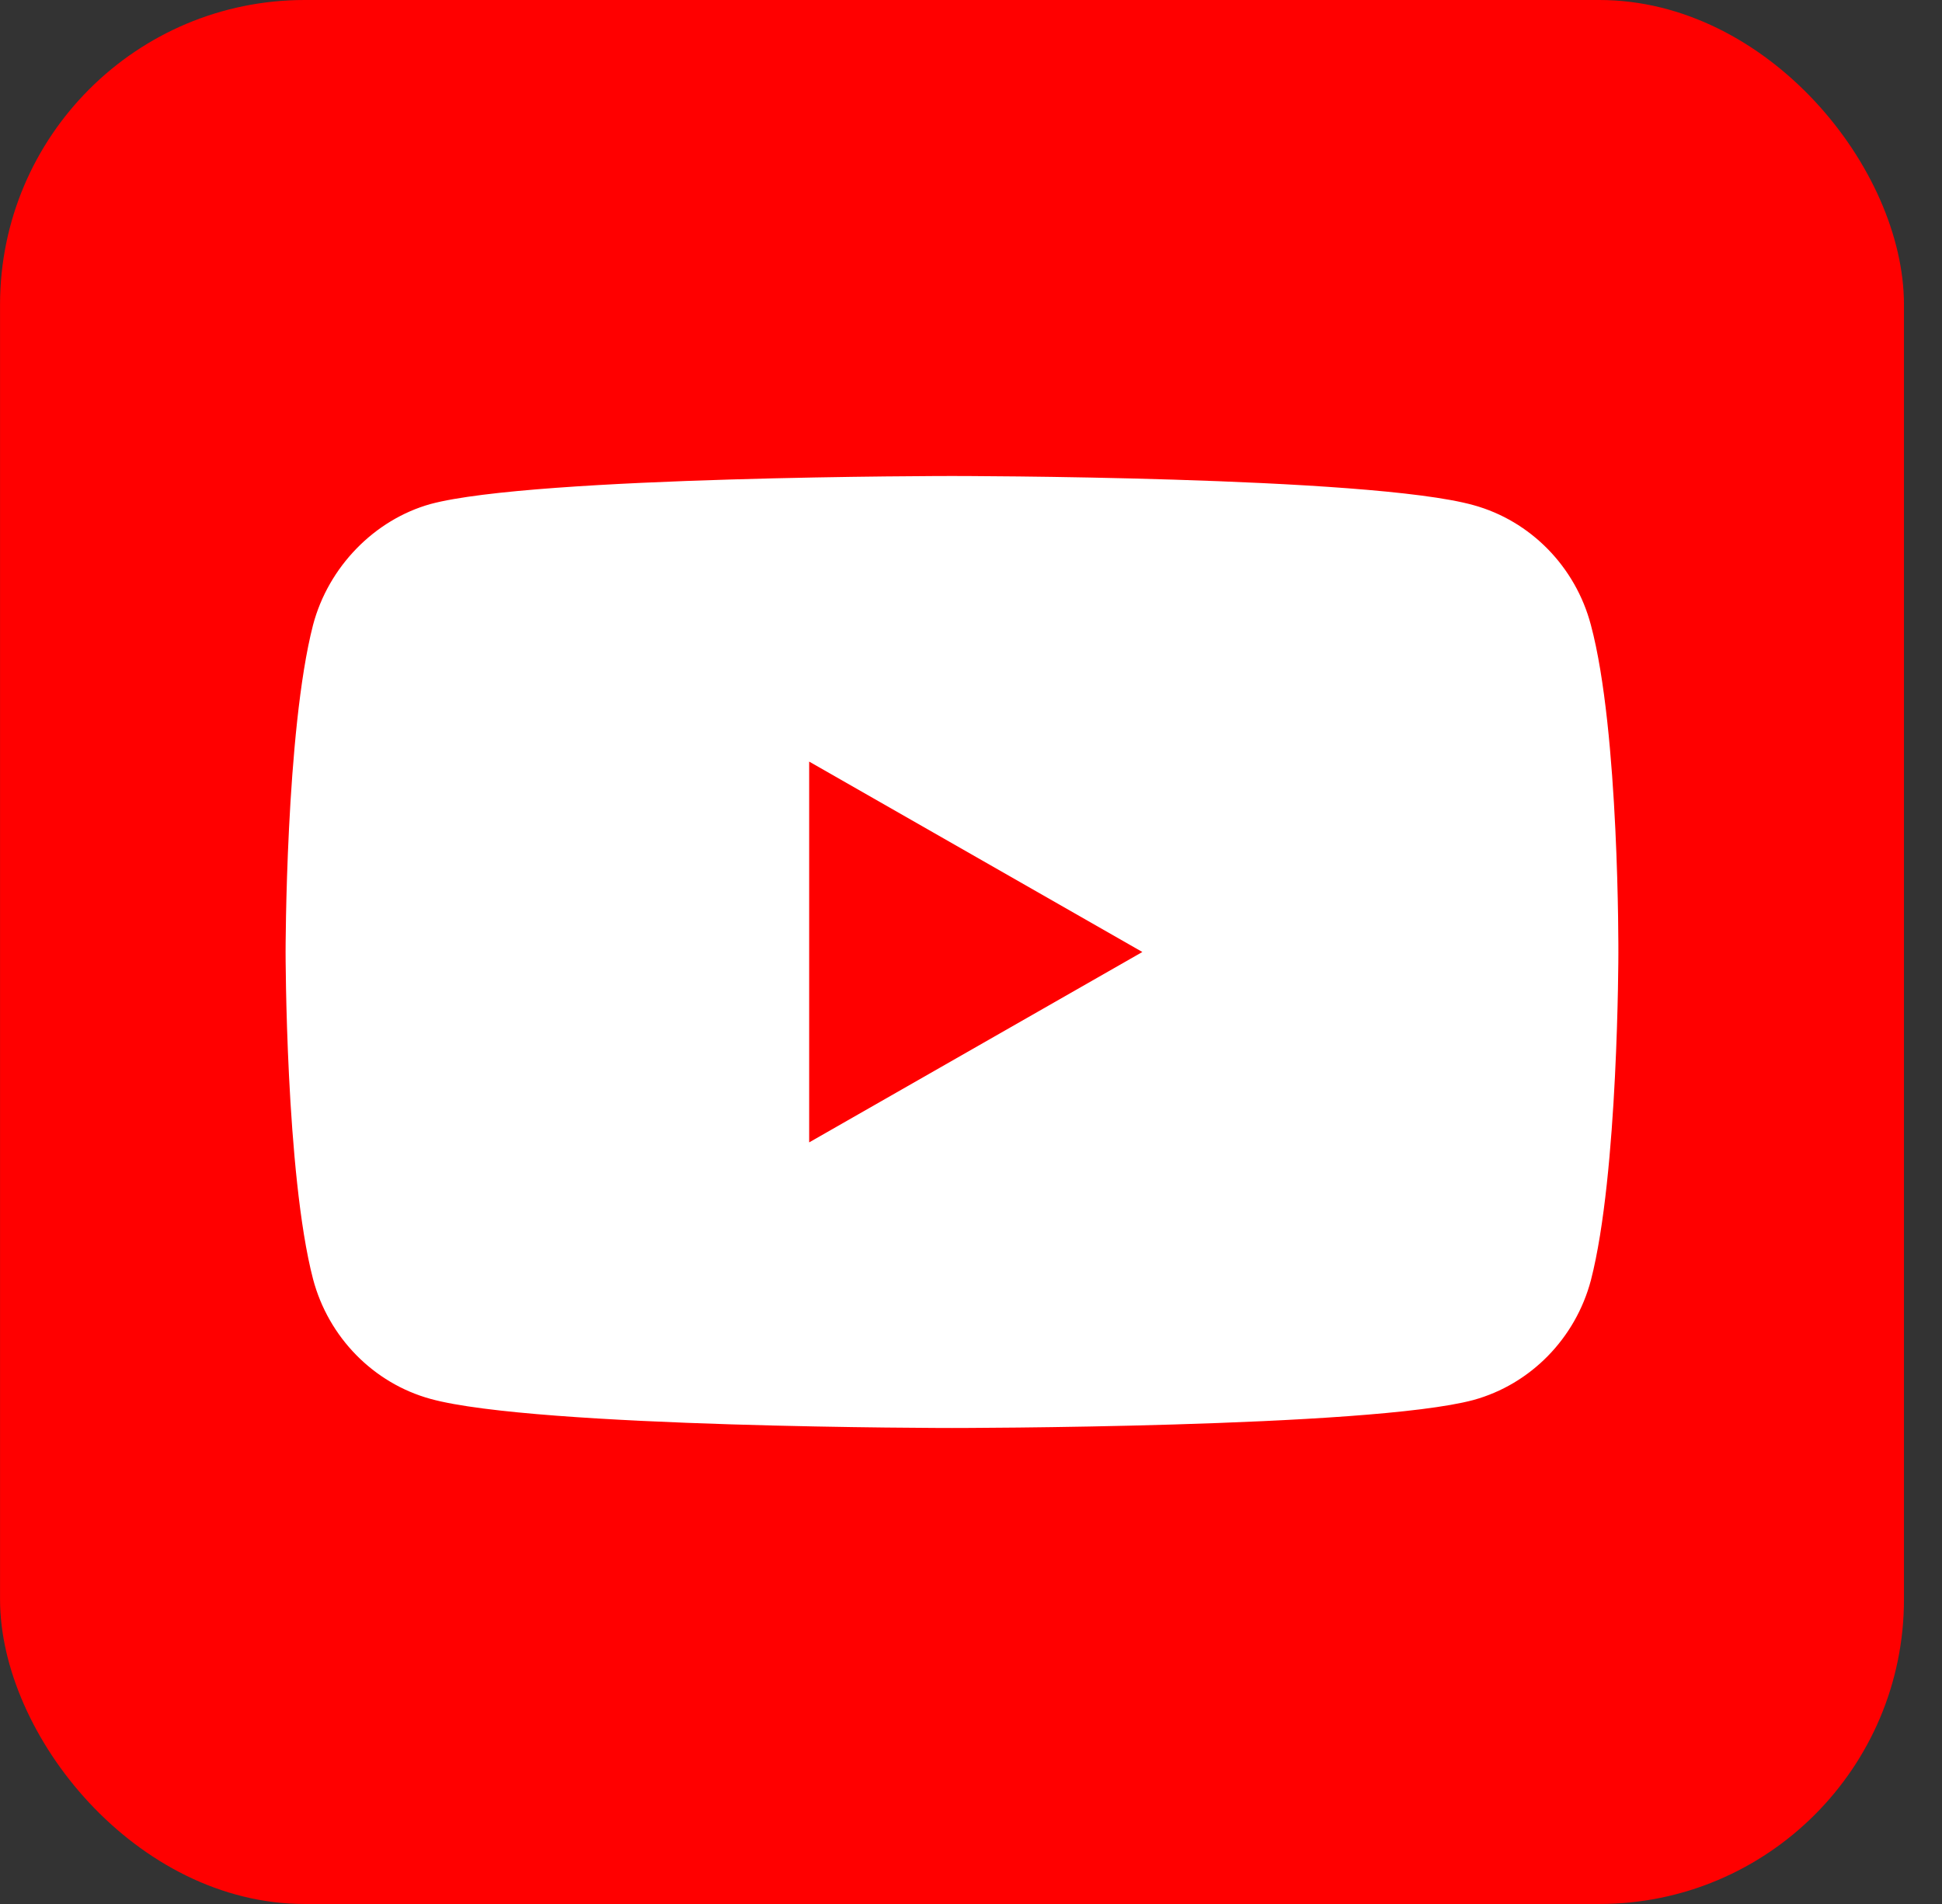
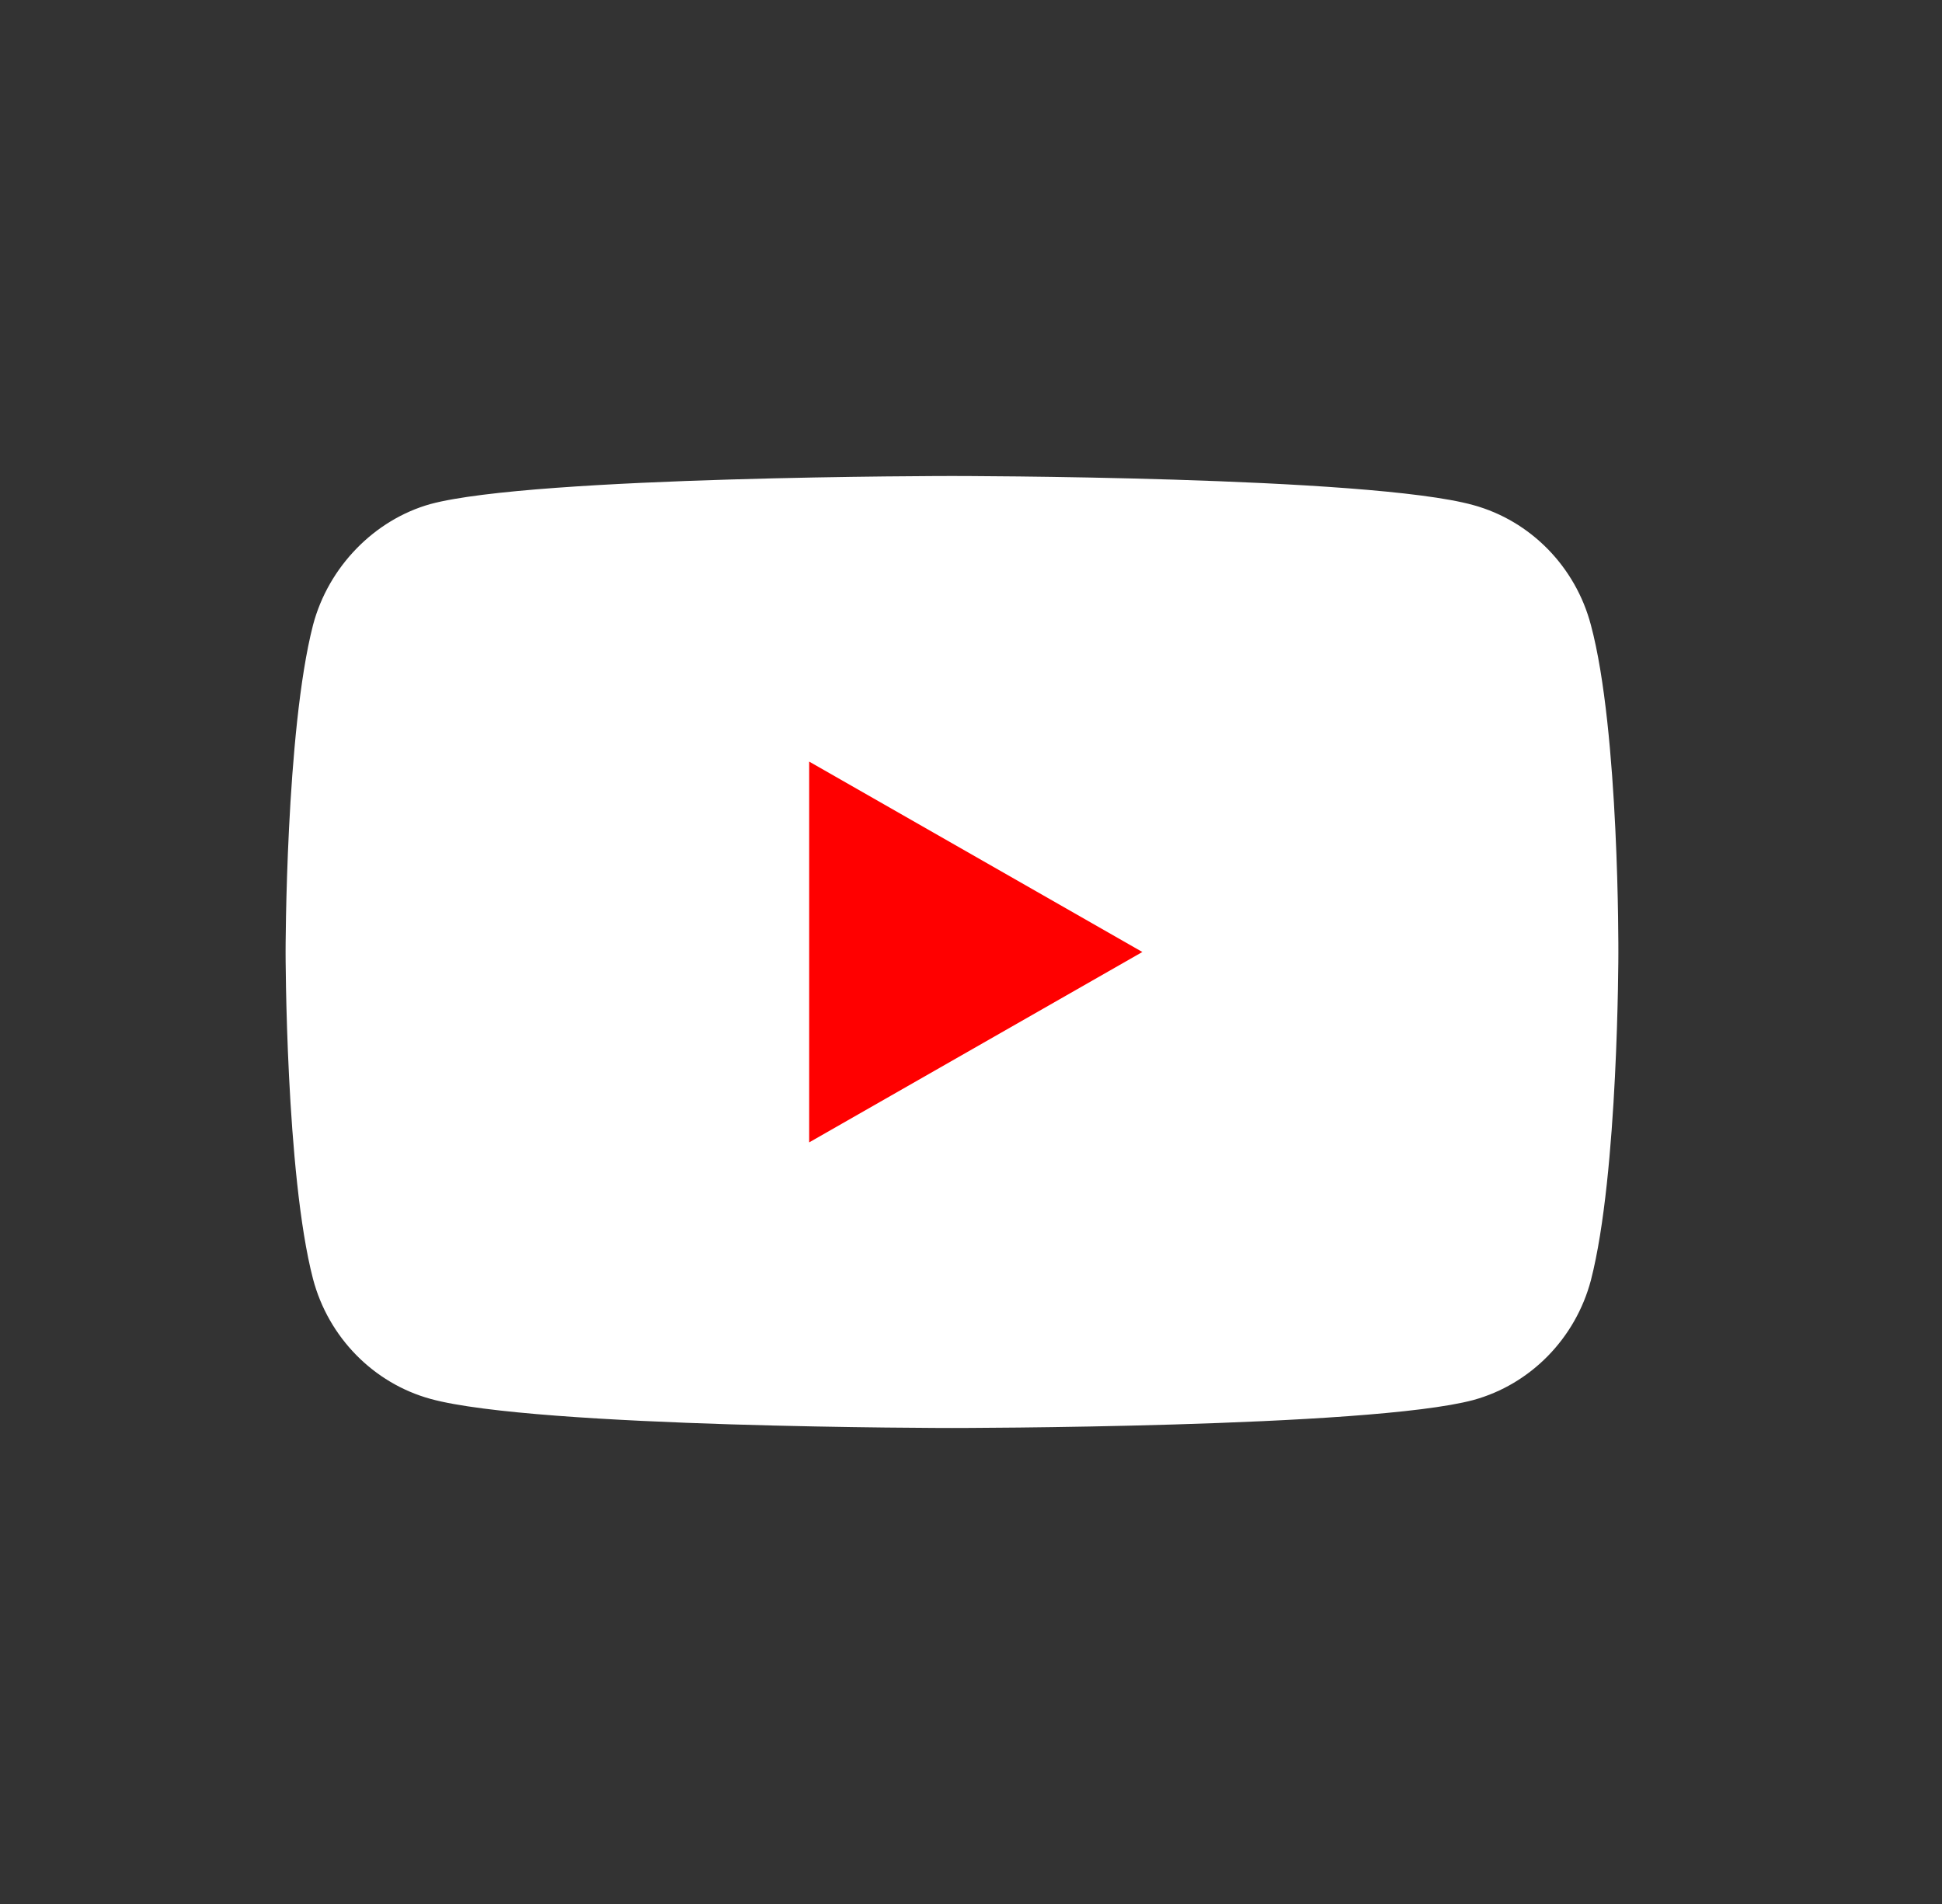
<svg xmlns="http://www.w3.org/2000/svg" width="51" height="50" viewBox="0 0 51 50" fill="none">
  <rect x="0" y="0" width="51" height="50" fill="#333333" stroke="none" />
  <g clip-path="url(#clip0_4119_3556)">
-     <path d="M0.001 0H50.001V50.001H0.001V0Z" fill="#FF0000" />
    <path d="M41.779 16.412C41.376 14.883 40.194 13.677 38.695 13.265C35.956 12.5 25 12.5 25 12.5C25 12.5 14.045 12.5 11.306 13.236C9.836 13.647 8.625 14.883 8.221 16.412C7.5 19.206 7.5 25 7.5 25C7.5 25 7.5 30.824 8.221 33.589C8.625 35.118 9.807 36.324 11.306 36.736C14.074 37.5 25 37.5 25 37.5C25 37.5 35.956 37.5 38.695 36.765C40.194 36.353 41.376 35.147 41.78 33.618C42.501 30.824 42.501 25.03 42.501 25.03C42.501 25.03 42.529 19.206 41.779 16.412Z" fill="white" />
    <path d="M21.25 30L30 25L21.25 20V30Z" fill="#FF0000" />
  </g>
  <defs>
    <clipPath id="clip0_4119_3556">
      <rect x="0.001" y="0" width="50" height="50" rx="8" fill="white" />
    </clipPath>
  </defs>
</svg>